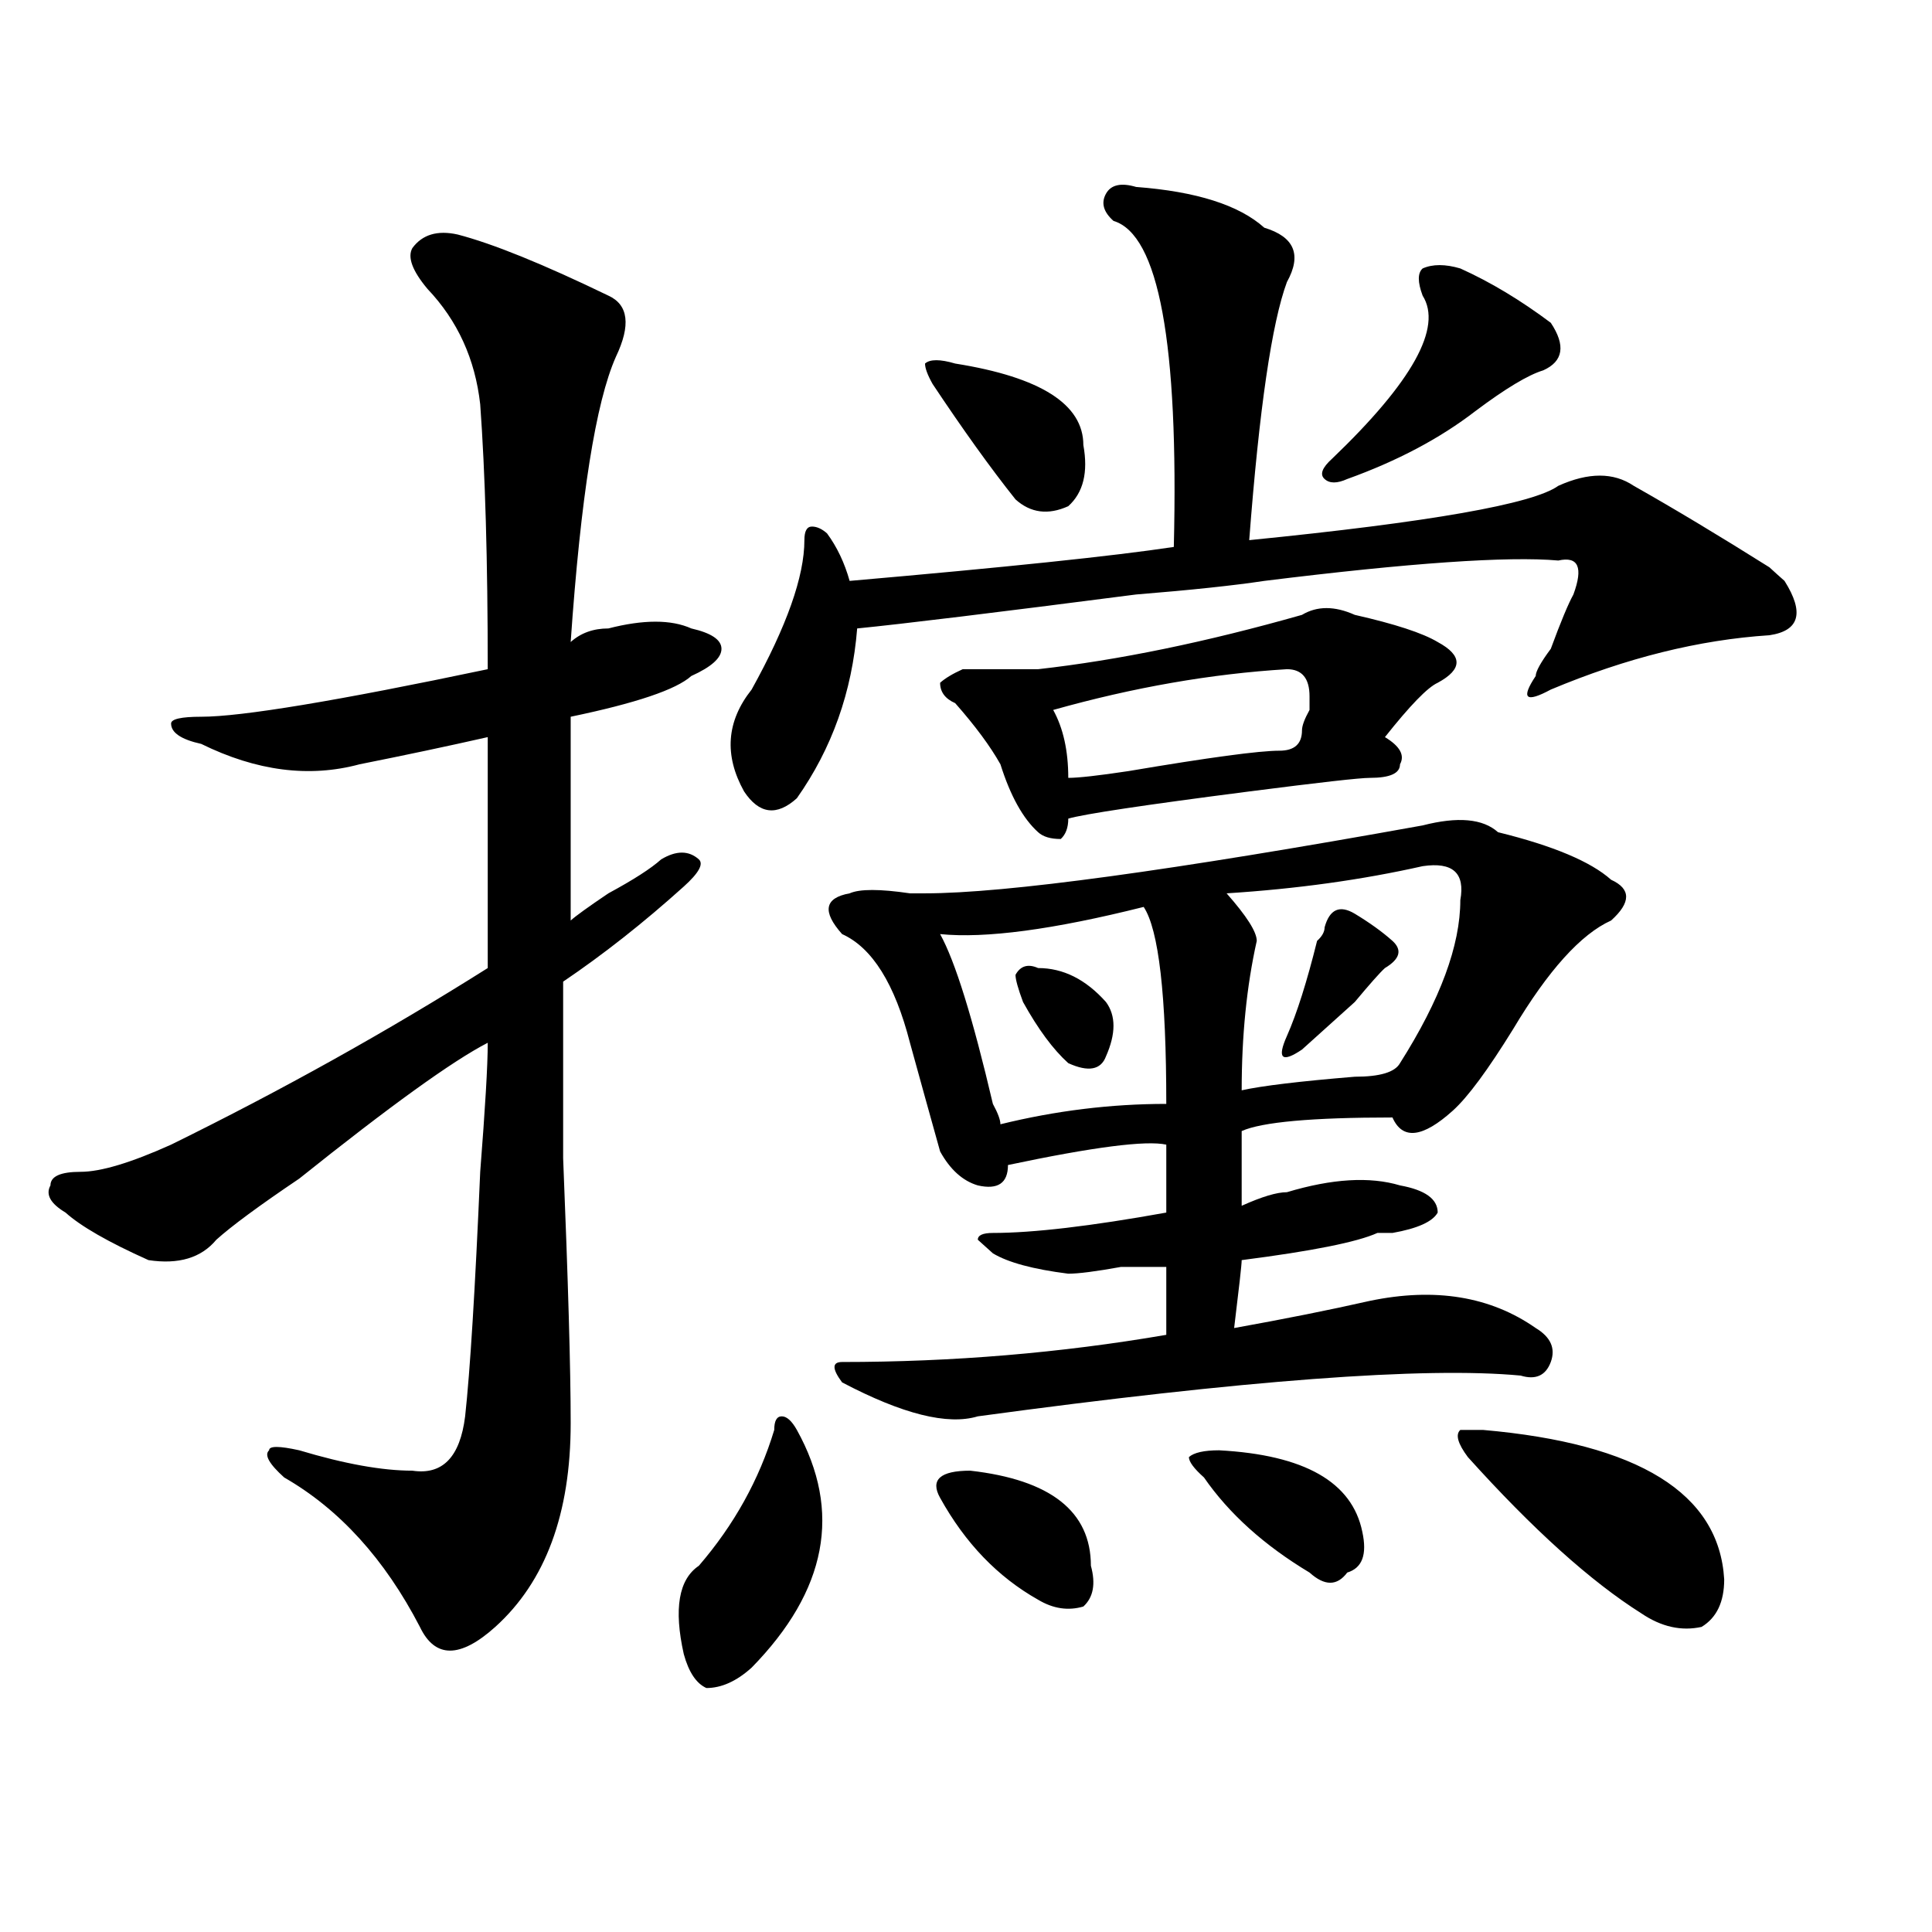
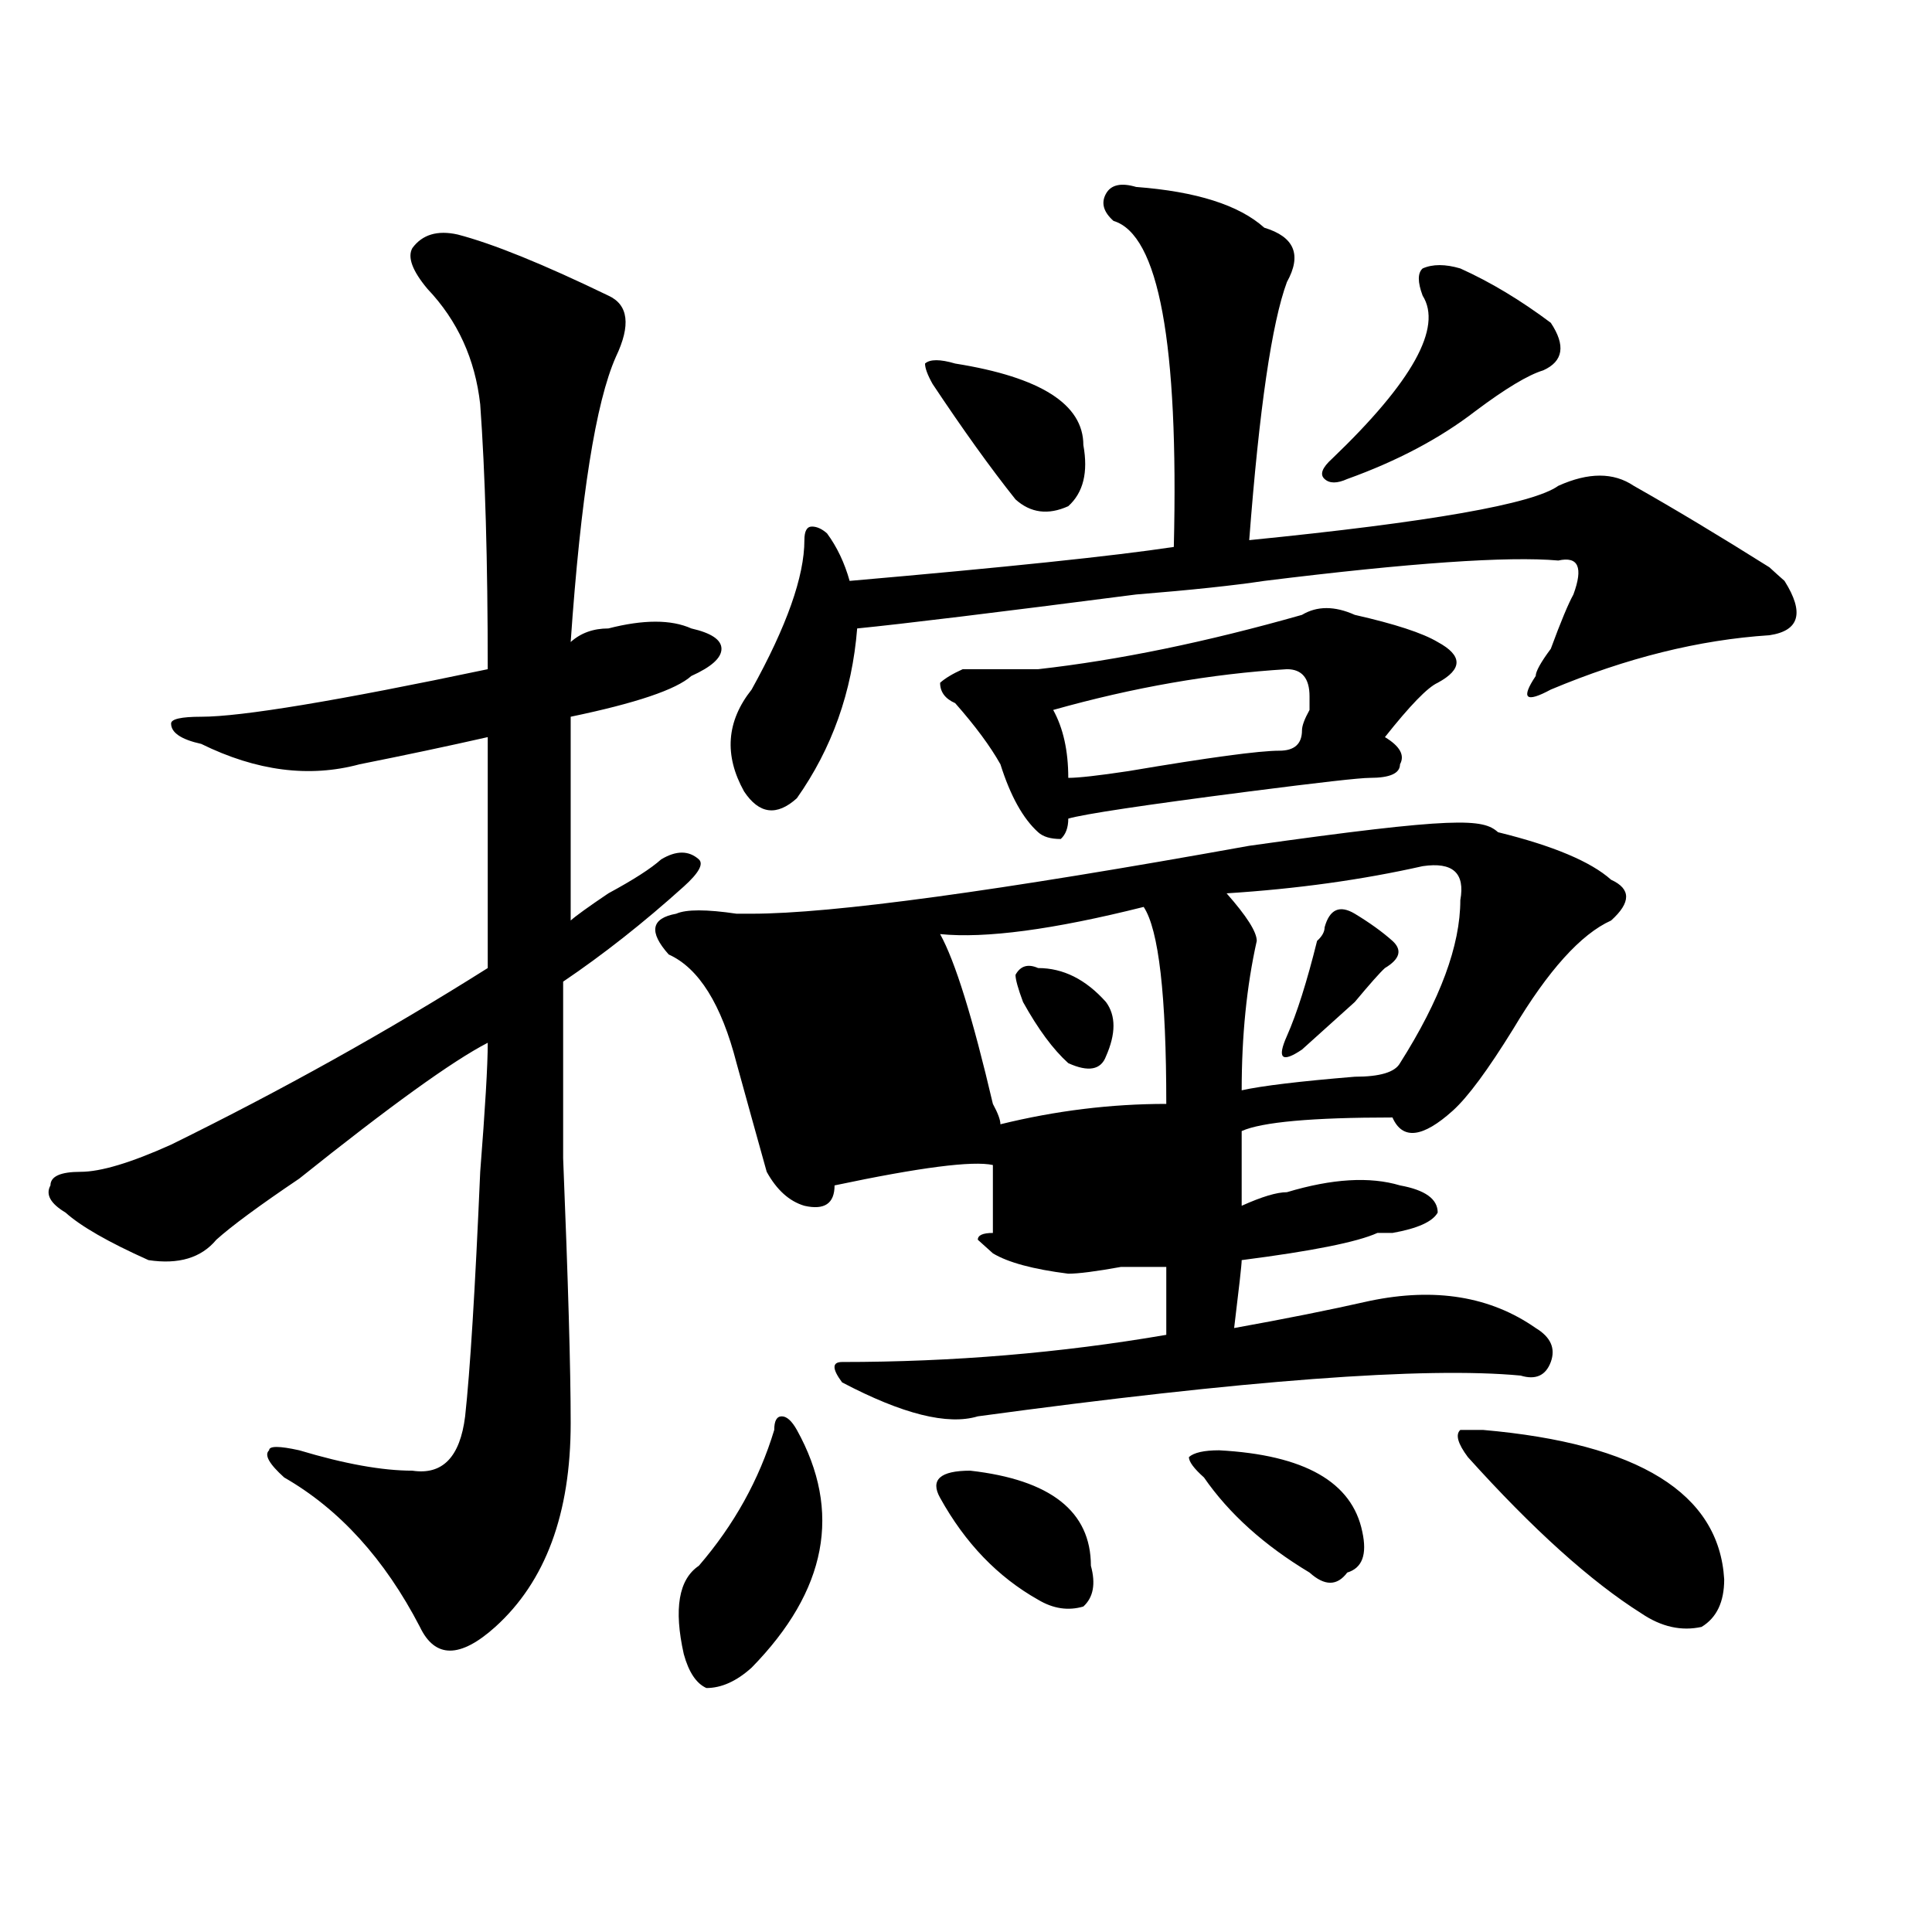
<svg xmlns="http://www.w3.org/2000/svg" version="1.1" id="图层_1" x="0px" y="0px" width="1000px" height="1000px" viewBox="0 0 1000 1000" enable-background="new 0 0 1000 1000" xml:space="preserve">
-   <path d="M236.848,121.375c18.17,4.724,44.206,15.271,78.047,31.641c10.365,4.724,11.707,15.271,3.902,31.641  c-10.427,23.456-18.231,72.675-23.414,147.656c5.183-4.669,11.707-7.031,19.512-7.031c18.17-4.669,32.499-4.669,42.926,0  c10.365,2.362,15.609,5.878,15.609,10.547c0,4.724-5.244,9.394-15.609,14.063c-7.805,7.031-28.658,14.063-62.438,21.094  c0,44.55,0,79.706,0,105.469c2.561-2.308,9.085-7.031,19.512-14.063c12.987-7.031,22.072-12.854,27.316-17.578  c7.805-4.669,14.268-4.669,19.512,0c2.561,2.362,0,7.031-7.805,14.063c-20.854,18.786-41.646,35.156-62.438,49.219  c0,14.063,0,44.55,0,91.406c2.561,63.281,3.902,108.984,3.902,137.109c0,46.911-13.049,82.013-39.023,105.469  c-18.231,16.369-31.219,16.369-39.023,0c-18.231-35.156-41.646-60.919-70.242-77.344c-7.805-7.031-10.427-11.7-7.805-14.063  c0-2.308,5.183-2.308,15.609,0c23.414,7.031,42.926,10.547,58.535,10.547c15.609,2.362,24.694-7.031,27.316-28.125  c2.561-23.401,5.183-65.589,7.805-126.563c2.561-32.794,3.902-55.042,3.902-66.797c-18.231,9.394-50.73,32.849-97.559,70.313  c-20.854,14.063-35.121,24.609-42.926,31.641c-7.805,9.394-19.512,12.909-35.121,10.547c-20.854-9.339-35.121-17.578-42.926-24.609  c-7.805-4.669-10.427-9.339-7.805-14.063c0-4.669,5.183-7.031,15.609-7.031c10.365,0,25.975-4.669,46.828-14.063  c57.193-28.125,111.826-58.558,163.898-91.406c0-39.825,0-79.651,0-119.531c-20.854,4.724-42.926,9.394-66.34,14.063  c-26.036,7.031-53.353,3.516-81.949-10.547c-10.427-2.308-15.609-5.823-15.609-10.547c0-2.308,5.183-3.516,15.609-3.516  c20.792,0,70.242-8.185,148.289-24.609c0-56.25-1.342-101.953-3.902-137.109c-2.622-23.401-11.707-43.341-27.316-59.766  c-7.805-9.339-10.427-16.37-7.805-21.094C218.616,121.375,226.421,119.067,236.848,121.375z M412.453,740.125  c23.414,42.188,15.609,83.166-23.414,123.047c-7.805,7.031-15.609,10.547-23.414,10.547c-5.244-2.362-9.146-8.24-11.707-17.578  c-5.244-23.456-2.622-38.672,7.805-45.703c18.17-21.094,31.219-44.495,39.023-70.313c0-4.669,1.28-7.031,3.902-7.031  C407.209,733.094,409.831,735.456,412.453,740.125z M588.059,96.766c31.219,2.362,53.291,9.394,66.34,21.094  c15.609,4.724,19.512,14.063,11.707,28.125c-7.805,21.094-14.329,65.644-19.512,133.594c93.656-9.339,146.947-18.731,159.996-28.125  c15.609-7.031,28.597-7.031,39.023,0c20.792,11.755,44.206,25.817,70.242,42.188c2.561,2.362,5.183,4.724,7.805,7.031  c10.365,16.425,7.805,25.817-7.805,28.125c-36.463,2.362-74.145,11.755-113.168,28.125c-13.049,7.031-15.609,4.724-7.805-7.031  c0-2.308,2.561-7.031,7.805-14.063c5.183-14.063,9.085-23.401,11.707-28.125c5.183-14.063,2.561-19.886-7.805-17.578  c-26.036-2.308-76.767,1.208-152.191,10.547c-15.609,2.362-37.743,4.724-66.34,7.031c-72.864,9.394-120.973,15.271-144.387,17.578  c-2.622,32.849-13.049,62.128-31.219,87.891c-10.427,9.394-19.512,8.239-27.316-3.516c-10.427-18.731-9.146-36.31,3.902-52.734  c18.17-32.794,27.316-58.558,27.316-77.344c0-4.669,1.28-7.031,3.902-7.031c2.561,0,5.183,1.208,7.805,3.516  c5.183,7.031,9.085,15.271,11.707,24.609c80.607-7.031,136.582-12.854,167.801-17.578c2.561-105.469-7.805-161.719-31.219-168.75  c-5.244-4.669-6.524-9.339-3.902-14.063C575.01,95.612,580.254,94.458,588.059,96.766z M775.371,430.75  c28.597,7.031,48.108,15.271,58.535,24.609c10.365,4.724,10.365,11.755,0,21.094c-15.609,7.031-32.561,25.817-50.73,56.25  c-13.049,21.094-23.414,35.156-31.219,42.188c-15.609,14.063-26.036,15.271-31.219,3.516c-41.646,0-67.682,2.362-78.047,7.031  c0,11.755,0,24.609,0,38.672c10.365-4.669,18.17-7.031,23.414-7.031c23.414-7.031,42.926-8.185,58.535-3.516  c12.987,2.362,19.512,7.031,19.512,14.063c-2.622,4.724-10.427,8.239-23.414,10.547c-2.622,0-5.244,0-7.805,0  c-10.427,4.724-33.841,9.394-70.242,14.063c0,2.362-1.342,14.063-3.902,35.156c25.975-4.669,49.389-9.339,70.242-14.063  c33.779-7.031,62.438-2.308,85.852,14.063c7.805,4.724,10.365,10.547,7.805,17.578c-2.622,7.031-7.805,9.394-15.609,7.031  c-49.45-4.669-143.106,2.362-280.969,21.094c-15.609,4.724-39.023-1.153-70.242-17.578c-5.244-7.031-5.244-10.547,0-10.547  c57.193,0,113.168-4.669,167.801-14.063c0-9.339,0-21.094,0-35.156c-2.622,0-10.427,0-23.414,0  c-13.049,2.362-22.134,3.516-27.316,3.516c-18.231-2.308-31.219-5.823-39.023-10.547l-7.805-7.031c0-2.308,2.561-3.516,7.805-3.516  c20.792,0,50.73-3.516,89.754-10.547c0-14.063,0-25.763,0-35.156c-10.427-2.308-37.743,1.208-81.949,10.547  c0,9.394-5.244,12.909-15.609,10.547c-7.805-2.308-14.329-8.185-19.512-17.578c-5.244-18.731-10.427-37.464-15.609-56.25  c-7.805-30.433-19.512-49.219-35.121-56.25c-10.427-11.7-9.146-18.731,3.902-21.094c5.183-2.308,15.609-2.308,31.219,0  c2.561,0,5.183,0,7.805,0c41.584,0,127.436-11.7,257.555-35.156C754.518,422.565,767.566,423.719,775.371,430.75z M494.402,188.172  c44.206,7.031,66.34,21.094,66.34,42.188c2.561,14.063,0,24.609-7.805,31.641c-10.427,4.724-19.512,3.516-27.316-3.516  c-13.049-16.37-27.316-36.31-42.926-59.766c-2.622-4.669-3.902-8.185-3.902-10.547C481.354,185.864,486.598,185.864,494.402,188.172  z M502.207,761.219c41.584,4.724,62.438,21.094,62.438,49.219c2.561,9.338,1.28,16.369-3.902,21.094  c-7.805,2.307-15.609,1.153-23.414-3.516c-20.854-11.756-37.743-29.278-50.73-52.734  C481.354,765.942,486.598,761.219,502.207,761.219z M701.227,318.25c20.792,4.724,35.121,9.394,42.926,14.063  c12.987,7.031,12.987,14.063,0,21.094c-5.244,2.362-14.329,11.755-27.316,28.125c7.805,4.724,10.365,9.394,7.805,14.063  c0,4.724-5.244,7.031-15.609,7.031c-5.244,0-26.036,2.362-62.438,7.031c-54.633,7.031-85.852,11.755-93.656,14.063  c0,4.724-1.342,8.239-3.902,10.547c-5.244,0-9.146-1.153-11.707-3.516c-7.805-7.031-14.329-18.731-19.512-35.156  c-5.244-9.339-13.049-19.886-23.414-31.641c-5.244-2.308-7.805-5.823-7.805-10.547c2.561-2.308,6.463-4.669,11.707-7.031  c18.17,0,31.219,0,39.023,0c41.584-4.669,87.132-14.063,136.582-28.125C681.715,313.581,690.8,313.581,701.227,318.25z   M591.961,469.422c-46.828,11.755-81.949,16.425-105.363,14.063c7.805,14.063,16.89,43.396,27.316,87.891  c2.561,4.724,3.902,8.239,3.902,10.547c28.597-7.031,57.193-10.547,85.852-10.547C603.668,515.125,599.766,481.177,591.961,469.422z   M537.328,501.063c12.987,0,24.694,5.878,35.121,17.578c5.183,7.031,5.183,16.425,0,28.125c-2.622,7.031-9.146,8.239-19.512,3.516  c-7.805-7.031-15.609-17.578-23.414-31.641c-2.622-7.031-3.902-11.7-3.902-14.063C528.182,499.909,532.084,498.755,537.328,501.063z   M666.105,346.375c-39.023,2.362-79.389,9.394-120.973,21.094c5.183,9.394,7.805,21.094,7.805,35.156  c5.183,0,15.609-1.153,31.219-3.516c41.584-7.031,67.62-10.547,78.047-10.547c7.805,0,11.707-3.516,11.707-10.547  c0-2.308,1.28-5.823,3.902-10.547v-7.031C677.813,351.099,673.91,346.375,666.105,346.375z M630.984,750.672  c44.206,2.362,68.9,16.425,74.145,42.188c2.561,11.755,0,18.731-7.805,21.094c-5.244,7.031-11.707,7.031-19.512,0  c-23.414-14.063-41.646-30.433-54.633-49.219c-5.244-4.669-7.805-8.185-7.805-10.547C617.936,751.88,623.18,750.672,630.984,750.672  z M736.348,448.328c-31.219,7.031-65.06,11.755-101.461,14.063c10.365,11.755,15.609,19.94,15.609,24.609  c-5.244,23.456-7.805,49.219-7.805,77.344c10.365-2.308,29.877-4.669,58.535-7.031c12.987,0,20.792-2.308,23.414-7.031  c20.792-32.794,31.219-60.919,31.219-84.375C758.42,451.844,751.957,446.021,736.348,448.328z M701.227,472.938  c7.805,4.724,14.268,9.394,19.512,14.063c5.183,4.724,3.902,9.394-3.902,14.063c-2.622,2.362-7.805,8.239-15.609,17.578  c-7.805,7.031-16.951,15.271-27.316,24.609c-10.427,7.031-13.049,4.724-7.805-7.031c5.183-11.7,10.365-28.125,15.609-49.219  c2.561-2.308,3.902-4.669,3.902-7.031C688.178,470.63,693.422,468.269,701.227,472.938z M755.859,138.953  c15.609,7.031,31.219,16.425,46.828,28.125c7.805,11.755,6.463,19.94-3.902,24.609c-7.805,2.362-19.512,9.394-35.121,21.094  c-18.231,14.063-40.365,25.817-66.34,35.156c-5.244,2.362-9.146,2.362-11.707,0c-2.622-2.308-1.342-5.823,3.902-10.547  c41.584-39.825,57.193-67.95,46.828-84.375c-2.622-7.031-2.622-11.7,0-14.063C741.53,136.646,748.055,136.646,755.859,138.953z   M759.762,754.188c-5.244-7.031-6.524-11.7-3.902-14.063h11.707c80.607,7.031,122.253,32.849,124.875,77.344  c0,11.7-3.902,19.885-11.707,24.609c-10.427,2.307-20.854,0-31.219-7.031C823.479,818.622,793.541,791.706,759.762,754.188z" />
+   <path d="M236.848,121.375c18.17,4.724,44.206,15.271,78.047,31.641c10.365,4.724,11.707,15.271,3.902,31.641  c-10.427,23.456-18.231,72.675-23.414,147.656c5.183-4.669,11.707-7.031,19.512-7.031c18.17-4.669,32.499-4.669,42.926,0  c10.365,2.362,15.609,5.878,15.609,10.547c0,4.724-5.244,9.394-15.609,14.063c-7.805,7.031-28.658,14.063-62.438,21.094  c0,44.55,0,79.706,0,105.469c2.561-2.308,9.085-7.031,19.512-14.063c12.987-7.031,22.072-12.854,27.316-17.578  c7.805-4.669,14.268-4.669,19.512,0c2.561,2.362,0,7.031-7.805,14.063c-20.854,18.786-41.646,35.156-62.438,49.219  c0,14.063,0,44.55,0,91.406c2.561,63.281,3.902,108.984,3.902,137.109c0,46.911-13.049,82.013-39.023,105.469  c-18.231,16.369-31.219,16.369-39.023,0c-18.231-35.156-41.646-60.919-70.242-77.344c-7.805-7.031-10.427-11.7-7.805-14.063  c0-2.308,5.183-2.308,15.609,0c23.414,7.031,42.926,10.547,58.535,10.547c15.609,2.362,24.694-7.031,27.316-28.125  c2.561-23.401,5.183-65.589,7.805-126.563c2.561-32.794,3.902-55.042,3.902-66.797c-18.231,9.394-50.73,32.849-97.559,70.313  c-20.854,14.063-35.121,24.609-42.926,31.641c-7.805,9.394-19.512,12.909-35.121,10.547c-20.854-9.339-35.121-17.578-42.926-24.609  c-7.805-4.669-10.427-9.339-7.805-14.063c0-4.669,5.183-7.031,15.609-7.031c10.365,0,25.975-4.669,46.828-14.063  c57.193-28.125,111.826-58.558,163.898-91.406c0-39.825,0-79.651,0-119.531c-20.854,4.724-42.926,9.394-66.34,14.063  c-26.036,7.031-53.353,3.516-81.949-10.547c-10.427-2.308-15.609-5.823-15.609-10.547c0-2.308,5.183-3.516,15.609-3.516  c20.792,0,70.242-8.185,148.289-24.609c0-56.25-1.342-101.953-3.902-137.109c-2.622-23.401-11.707-43.341-27.316-59.766  c-7.805-9.339-10.427-16.37-7.805-21.094C218.616,121.375,226.421,119.067,236.848,121.375z M412.453,740.125  c23.414,42.188,15.609,83.166-23.414,123.047c-7.805,7.031-15.609,10.547-23.414,10.547c-5.244-2.362-9.146-8.24-11.707-17.578  c-5.244-23.456-2.622-38.672,7.805-45.703c18.17-21.094,31.219-44.495,39.023-70.313c0-4.669,1.28-7.031,3.902-7.031  C407.209,733.094,409.831,735.456,412.453,740.125z M588.059,96.766c31.219,2.362,53.291,9.394,66.34,21.094  c15.609,4.724,19.512,14.063,11.707,28.125c-7.805,21.094-14.329,65.644-19.512,133.594c93.656-9.339,146.947-18.731,159.996-28.125  c15.609-7.031,28.597-7.031,39.023,0c20.792,11.755,44.206,25.817,70.242,42.188c2.561,2.362,5.183,4.724,7.805,7.031  c10.365,16.425,7.805,25.817-7.805,28.125c-36.463,2.362-74.145,11.755-113.168,28.125c-13.049,7.031-15.609,4.724-7.805-7.031  c0-2.308,2.561-7.031,7.805-14.063c5.183-14.063,9.085-23.401,11.707-28.125c5.183-14.063,2.561-19.886-7.805-17.578  c-26.036-2.308-76.767,1.208-152.191,10.547c-15.609,2.362-37.743,4.724-66.34,7.031c-72.864,9.394-120.973,15.271-144.387,17.578  c-2.622,32.849-13.049,62.128-31.219,87.891c-10.427,9.394-19.512,8.239-27.316-3.516c-10.427-18.731-9.146-36.31,3.902-52.734  c18.17-32.794,27.316-58.558,27.316-77.344c0-4.669,1.28-7.031,3.902-7.031c2.561,0,5.183,1.208,7.805,3.516  c5.183,7.031,9.085,15.271,11.707,24.609c80.607-7.031,136.582-12.854,167.801-17.578c2.561-105.469-7.805-161.719-31.219-168.75  c-5.244-4.669-6.524-9.339-3.902-14.063C575.01,95.612,580.254,94.458,588.059,96.766z M775.371,430.75  c28.597,7.031,48.108,15.271,58.535,24.609c10.365,4.724,10.365,11.755,0,21.094c-15.609,7.031-32.561,25.817-50.73,56.25  c-13.049,21.094-23.414,35.156-31.219,42.188c-15.609,14.063-26.036,15.271-31.219,3.516c-41.646,0-67.682,2.362-78.047,7.031  c0,11.755,0,24.609,0,38.672c10.365-4.669,18.17-7.031,23.414-7.031c23.414-7.031,42.926-8.185,58.535-3.516  c12.987,2.362,19.512,7.031,19.512,14.063c-2.622,4.724-10.427,8.239-23.414,10.547c-2.622,0-5.244,0-7.805,0  c-10.427,4.724-33.841,9.394-70.242,14.063c0,2.362-1.342,14.063-3.902,35.156c25.975-4.669,49.389-9.339,70.242-14.063  c33.779-7.031,62.438-2.308,85.852,14.063c7.805,4.724,10.365,10.547,7.805,17.578c-2.622,7.031-7.805,9.394-15.609,7.031  c-49.45-4.669-143.106,2.362-280.969,21.094c-15.609,4.724-39.023-1.153-70.242-17.578c-5.244-7.031-5.244-10.547,0-10.547  c57.193,0,113.168-4.669,167.801-14.063c0-9.339,0-21.094,0-35.156c-2.622,0-10.427,0-23.414,0  c-13.049,2.362-22.134,3.516-27.316,3.516c-18.231-2.308-31.219-5.823-39.023-10.547l-7.805-7.031c0-2.308,2.561-3.516,7.805-3.516  c0-14.063,0-25.763,0-35.156c-10.427-2.308-37.743,1.208-81.949,10.547  c0,9.394-5.244,12.909-15.609,10.547c-7.805-2.308-14.329-8.185-19.512-17.578c-5.244-18.731-10.427-37.464-15.609-56.25  c-7.805-30.433-19.512-49.219-35.121-56.25c-10.427-11.7-9.146-18.731,3.902-21.094c5.183-2.308,15.609-2.308,31.219,0  c2.561,0,5.183,0,7.805,0c41.584,0,127.436-11.7,257.555-35.156C754.518,422.565,767.566,423.719,775.371,430.75z M494.402,188.172  c44.206,7.031,66.34,21.094,66.34,42.188c2.561,14.063,0,24.609-7.805,31.641c-10.427,4.724-19.512,3.516-27.316-3.516  c-13.049-16.37-27.316-36.31-42.926-59.766c-2.622-4.669-3.902-8.185-3.902-10.547C481.354,185.864,486.598,185.864,494.402,188.172  z M502.207,761.219c41.584,4.724,62.438,21.094,62.438,49.219c2.561,9.338,1.28,16.369-3.902,21.094  c-7.805,2.307-15.609,1.153-23.414-3.516c-20.854-11.756-37.743-29.278-50.73-52.734  C481.354,765.942,486.598,761.219,502.207,761.219z M701.227,318.25c20.792,4.724,35.121,9.394,42.926,14.063  c12.987,7.031,12.987,14.063,0,21.094c-5.244,2.362-14.329,11.755-27.316,28.125c7.805,4.724,10.365,9.394,7.805,14.063  c0,4.724-5.244,7.031-15.609,7.031c-5.244,0-26.036,2.362-62.438,7.031c-54.633,7.031-85.852,11.755-93.656,14.063  c0,4.724-1.342,8.239-3.902,10.547c-5.244,0-9.146-1.153-11.707-3.516c-7.805-7.031-14.329-18.731-19.512-35.156  c-5.244-9.339-13.049-19.886-23.414-31.641c-5.244-2.308-7.805-5.823-7.805-10.547c2.561-2.308,6.463-4.669,11.707-7.031  c18.17,0,31.219,0,39.023,0c41.584-4.669,87.132-14.063,136.582-28.125C681.715,313.581,690.8,313.581,701.227,318.25z   M591.961,469.422c-46.828,11.755-81.949,16.425-105.363,14.063c7.805,14.063,16.89,43.396,27.316,87.891  c2.561,4.724,3.902,8.239,3.902,10.547c28.597-7.031,57.193-10.547,85.852-10.547C603.668,515.125,599.766,481.177,591.961,469.422z   M537.328,501.063c12.987,0,24.694,5.878,35.121,17.578c5.183,7.031,5.183,16.425,0,28.125c-2.622,7.031-9.146,8.239-19.512,3.516  c-7.805-7.031-15.609-17.578-23.414-31.641c-2.622-7.031-3.902-11.7-3.902-14.063C528.182,499.909,532.084,498.755,537.328,501.063z   M666.105,346.375c-39.023,2.362-79.389,9.394-120.973,21.094c5.183,9.394,7.805,21.094,7.805,35.156  c5.183,0,15.609-1.153,31.219-3.516c41.584-7.031,67.62-10.547,78.047-10.547c7.805,0,11.707-3.516,11.707-10.547  c0-2.308,1.28-5.823,3.902-10.547v-7.031C677.813,351.099,673.91,346.375,666.105,346.375z M630.984,750.672  c44.206,2.362,68.9,16.425,74.145,42.188c2.561,11.755,0,18.731-7.805,21.094c-5.244,7.031-11.707,7.031-19.512,0  c-23.414-14.063-41.646-30.433-54.633-49.219c-5.244-4.669-7.805-8.185-7.805-10.547C617.936,751.88,623.18,750.672,630.984,750.672  z M736.348,448.328c-31.219,7.031-65.06,11.755-101.461,14.063c10.365,11.755,15.609,19.94,15.609,24.609  c-5.244,23.456-7.805,49.219-7.805,77.344c10.365-2.308,29.877-4.669,58.535-7.031c12.987,0,20.792-2.308,23.414-7.031  c20.792-32.794,31.219-60.919,31.219-84.375C758.42,451.844,751.957,446.021,736.348,448.328z M701.227,472.938  c7.805,4.724,14.268,9.394,19.512,14.063c5.183,4.724,3.902,9.394-3.902,14.063c-2.622,2.362-7.805,8.239-15.609,17.578  c-7.805,7.031-16.951,15.271-27.316,24.609c-10.427,7.031-13.049,4.724-7.805-7.031c5.183-11.7,10.365-28.125,15.609-49.219  c2.561-2.308,3.902-4.669,3.902-7.031C688.178,470.63,693.422,468.269,701.227,472.938z M755.859,138.953  c15.609,7.031,31.219,16.425,46.828,28.125c7.805,11.755,6.463,19.94-3.902,24.609c-7.805,2.362-19.512,9.394-35.121,21.094  c-18.231,14.063-40.365,25.817-66.34,35.156c-5.244,2.362-9.146,2.362-11.707,0c-2.622-2.308-1.342-5.823,3.902-10.547  c41.584-39.825,57.193-67.95,46.828-84.375c-2.622-7.031-2.622-11.7,0-14.063C741.53,136.646,748.055,136.646,755.859,138.953z   M759.762,754.188c-5.244-7.031-6.524-11.7-3.902-14.063h11.707c80.607,7.031,122.253,32.849,124.875,77.344  c0,11.7-3.902,19.885-11.707,24.609c-10.427,2.307-20.854,0-31.219-7.031C823.479,818.622,793.541,791.706,759.762,754.188z" />
</svg>